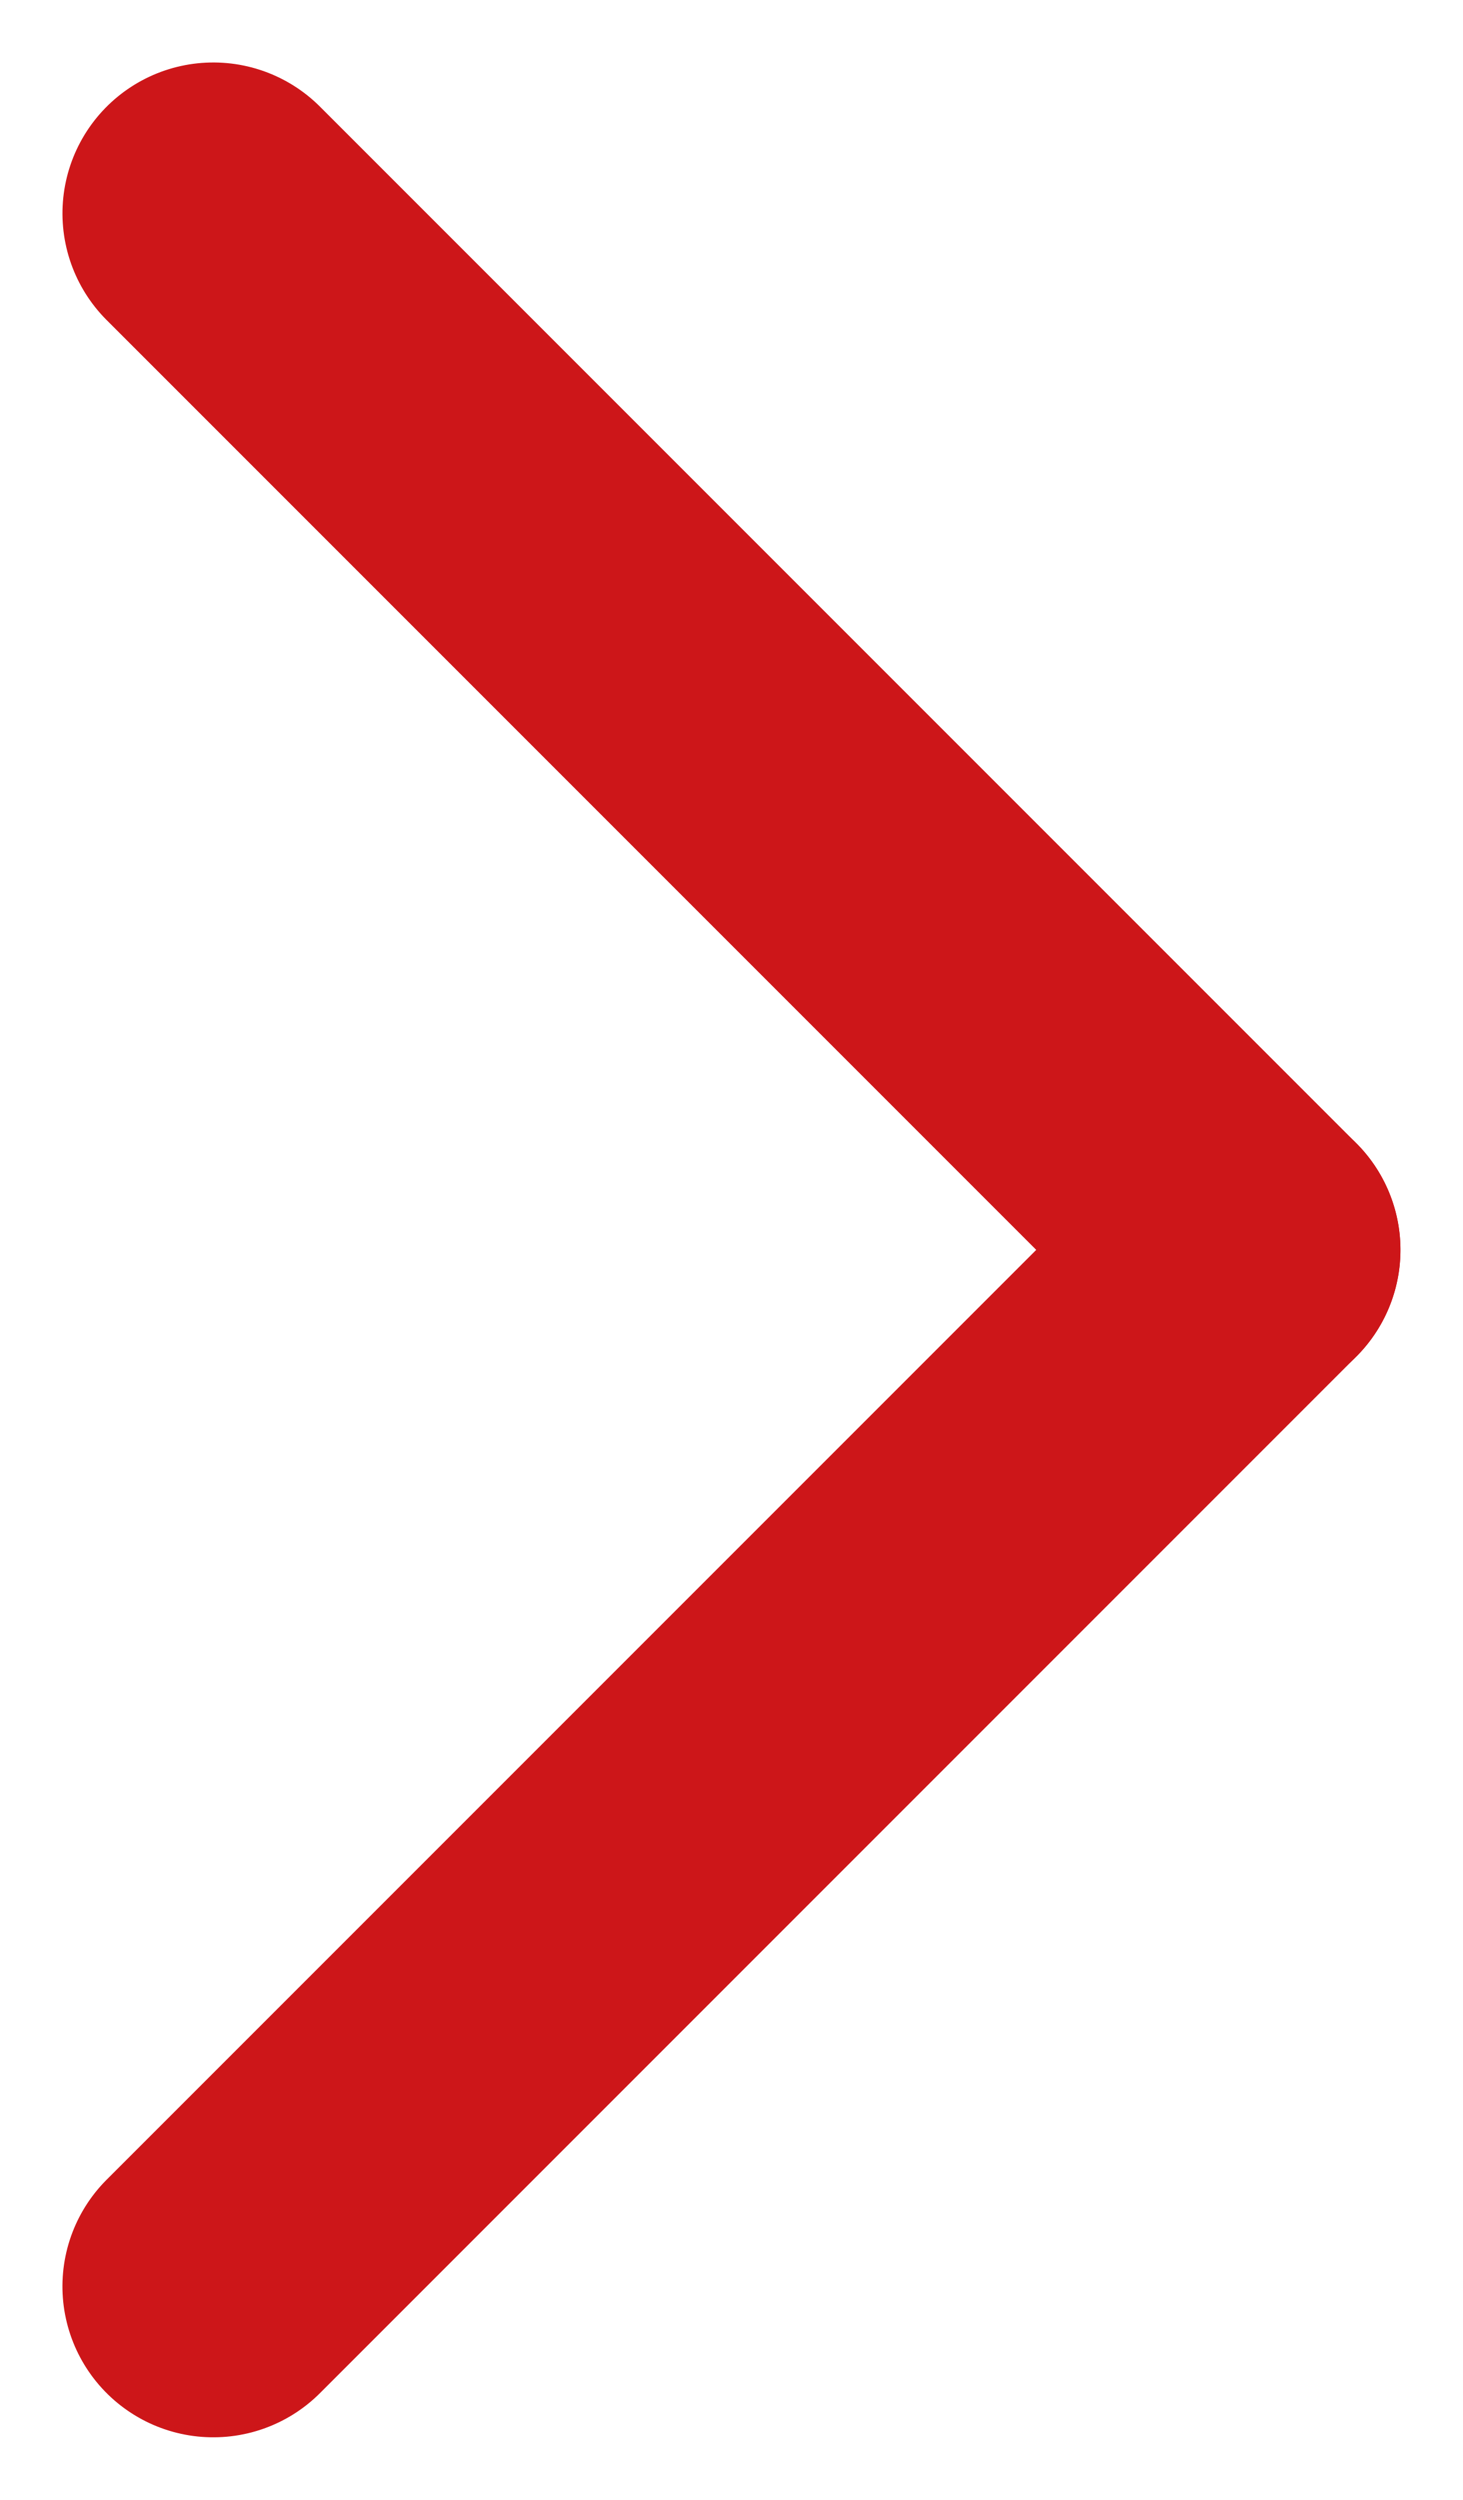
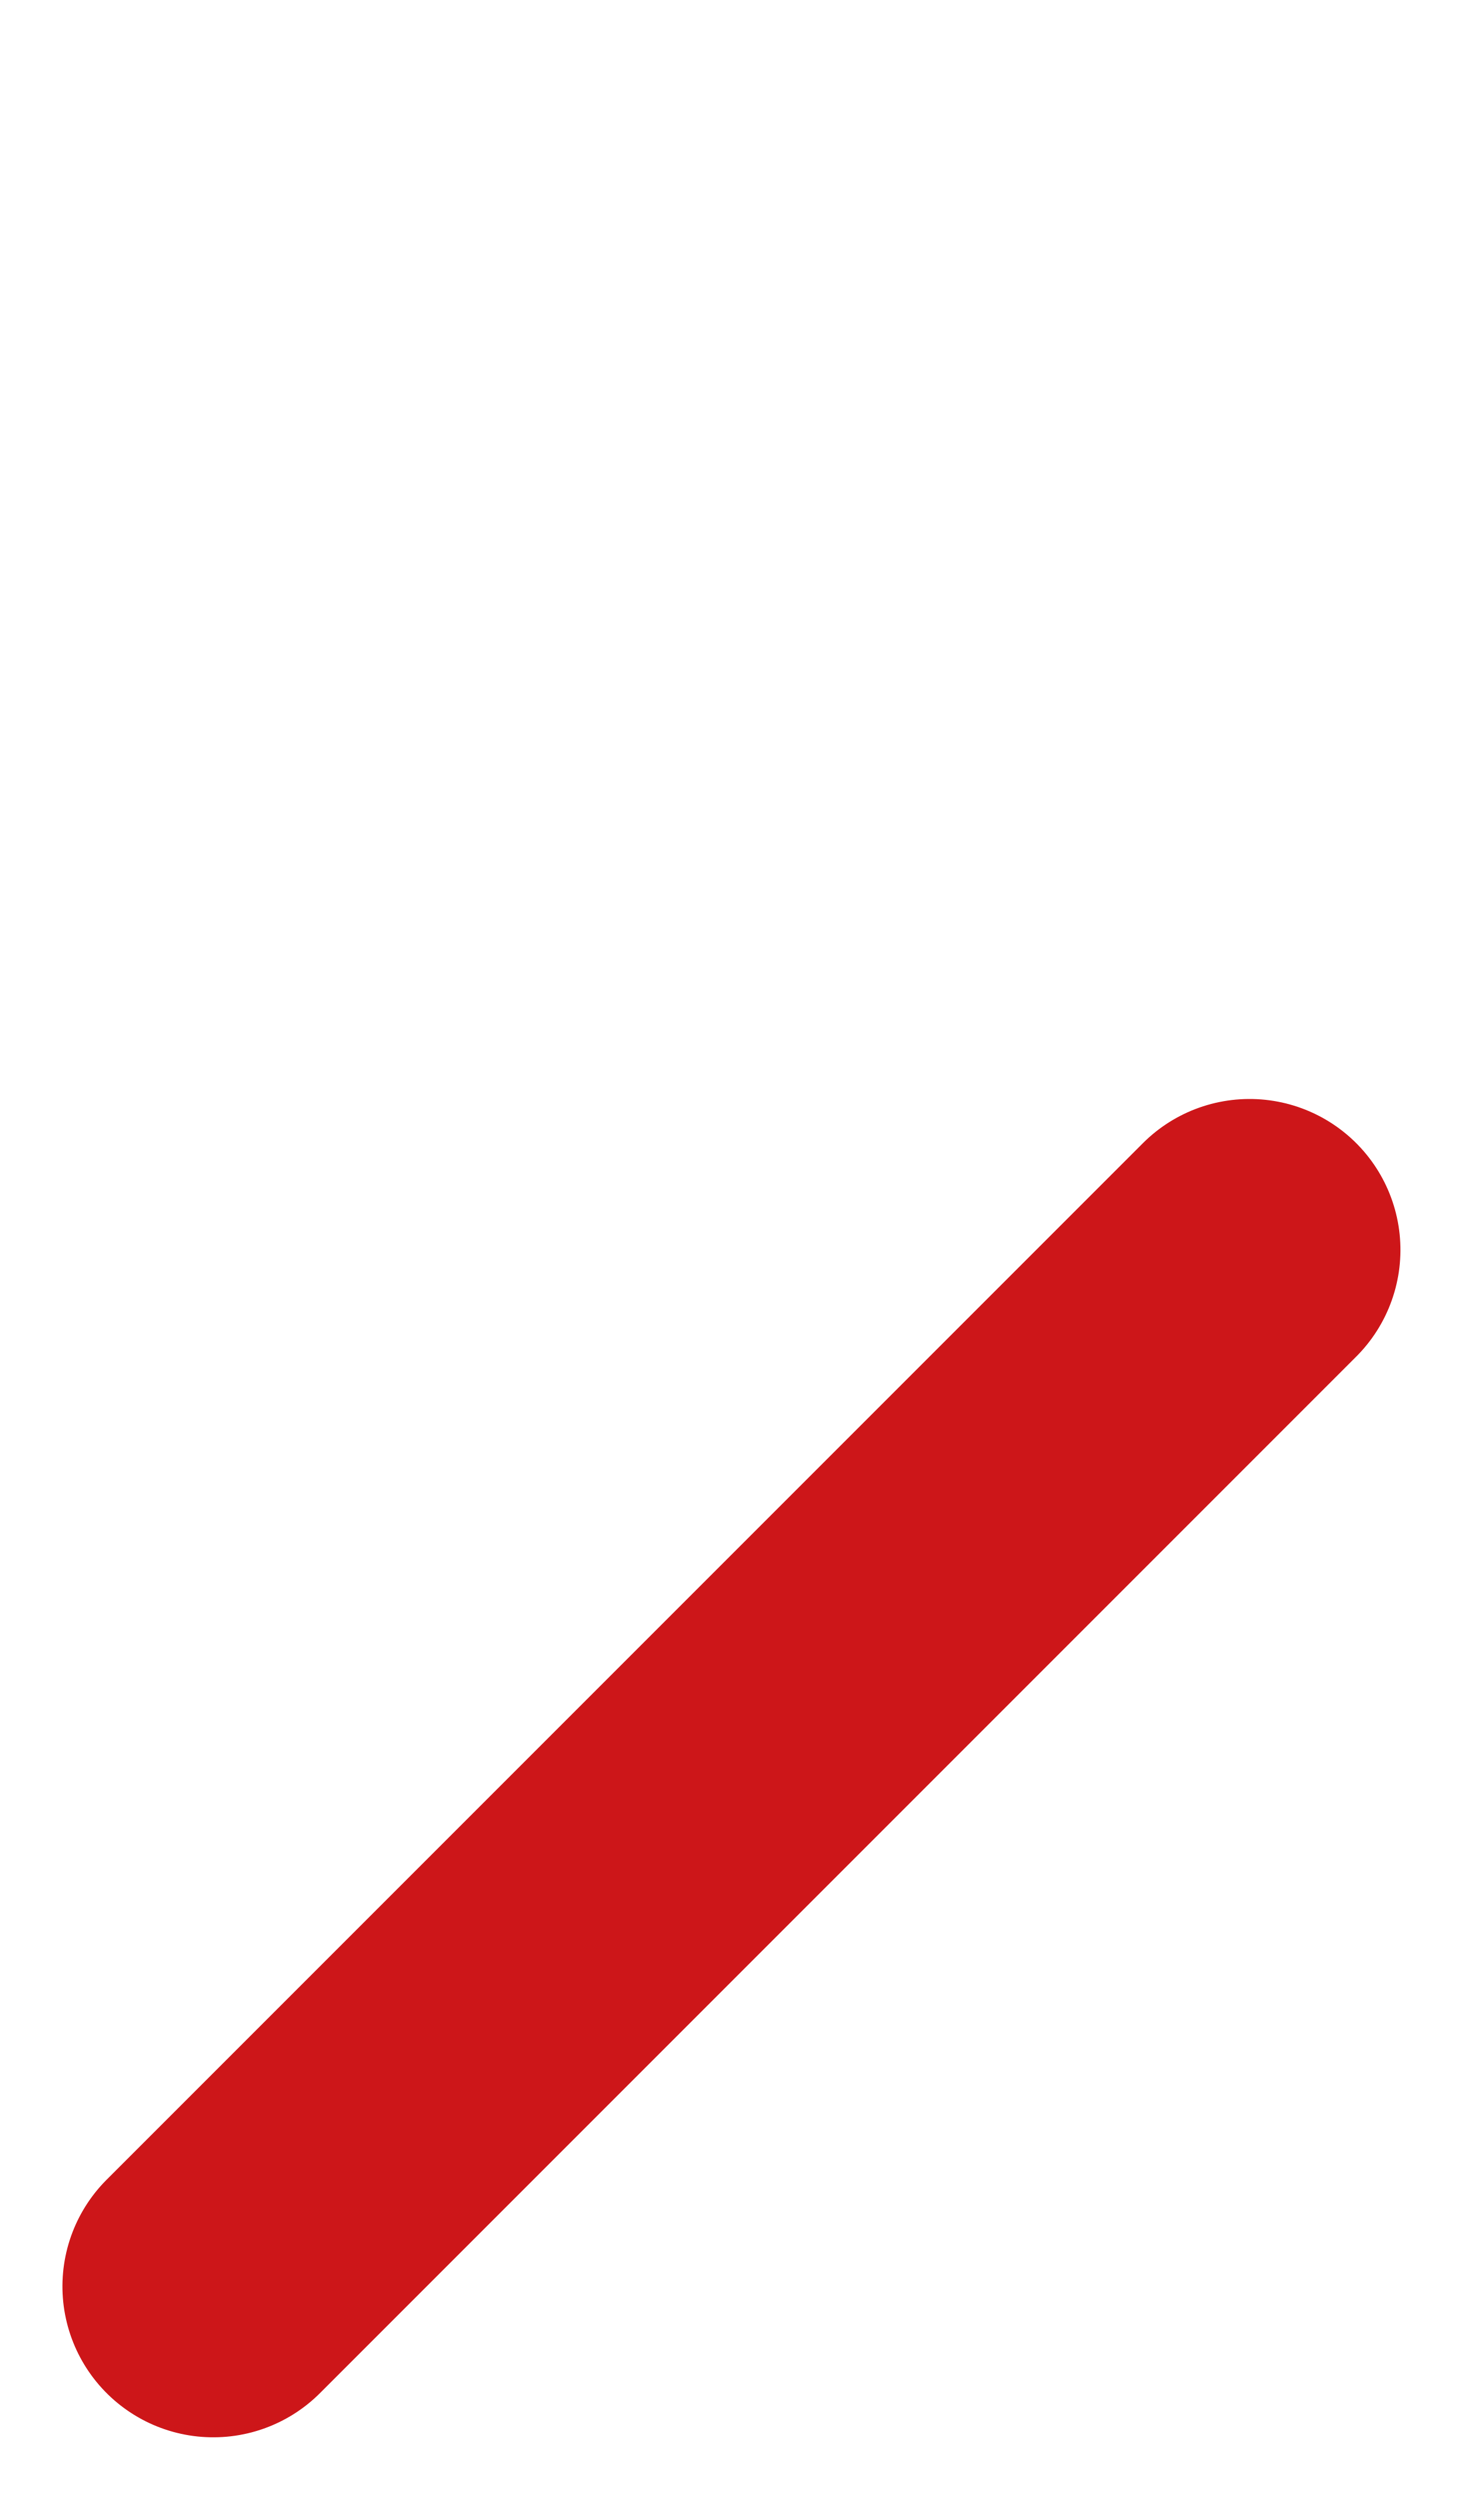
<svg xmlns="http://www.w3.org/2000/svg" width="14.546" height="24.849" viewBox="0 0 14.546 24.849">
  <g id="Group_237" data-name="Group 237" transform="translate(2.121 2.121)">
-     <line id="Line_119" data-name="Line 119" y2="14.571" transform="translate(0 0) rotate(-45)" fill="none" stroke="#cd1619" stroke-linecap="round" stroke-width="3" />
    <line id="Line_120" data-name="Line 120" y2="14.571" transform="translate(10.303 10.303) rotate(45)" fill="none" stroke="#cd1619" stroke-linecap="round" stroke-width="3" />
  </g>
</svg>